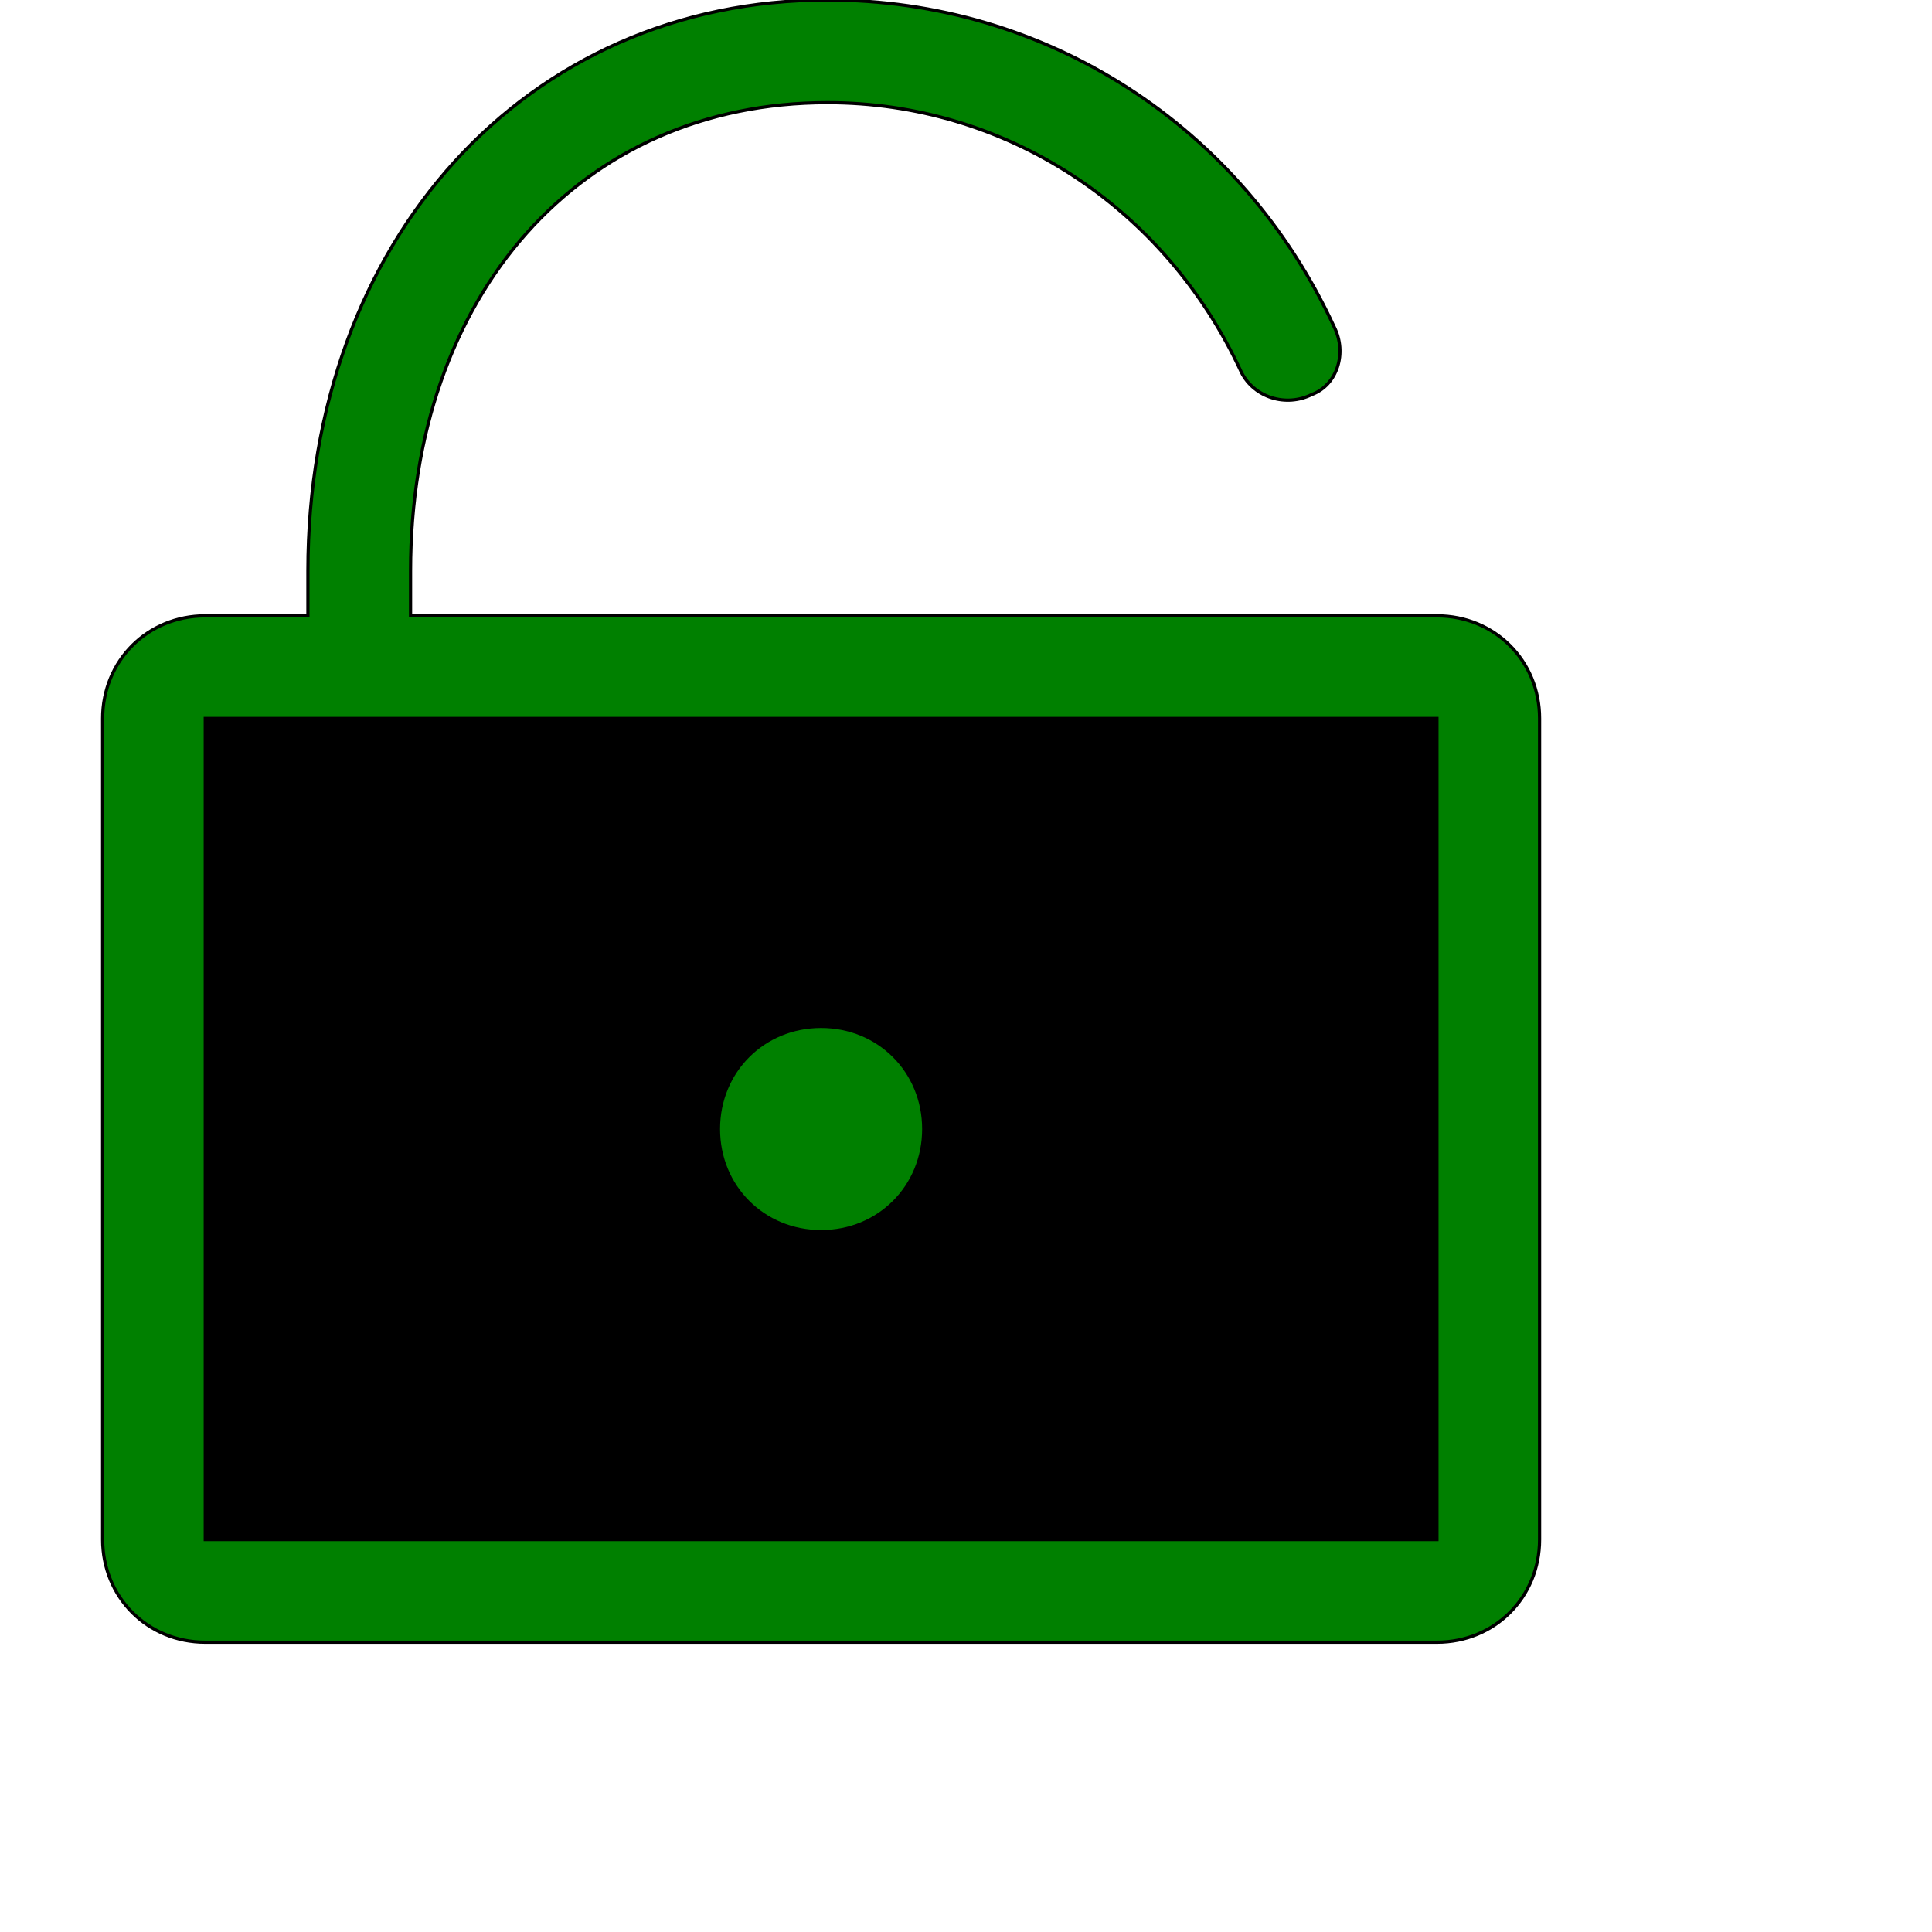
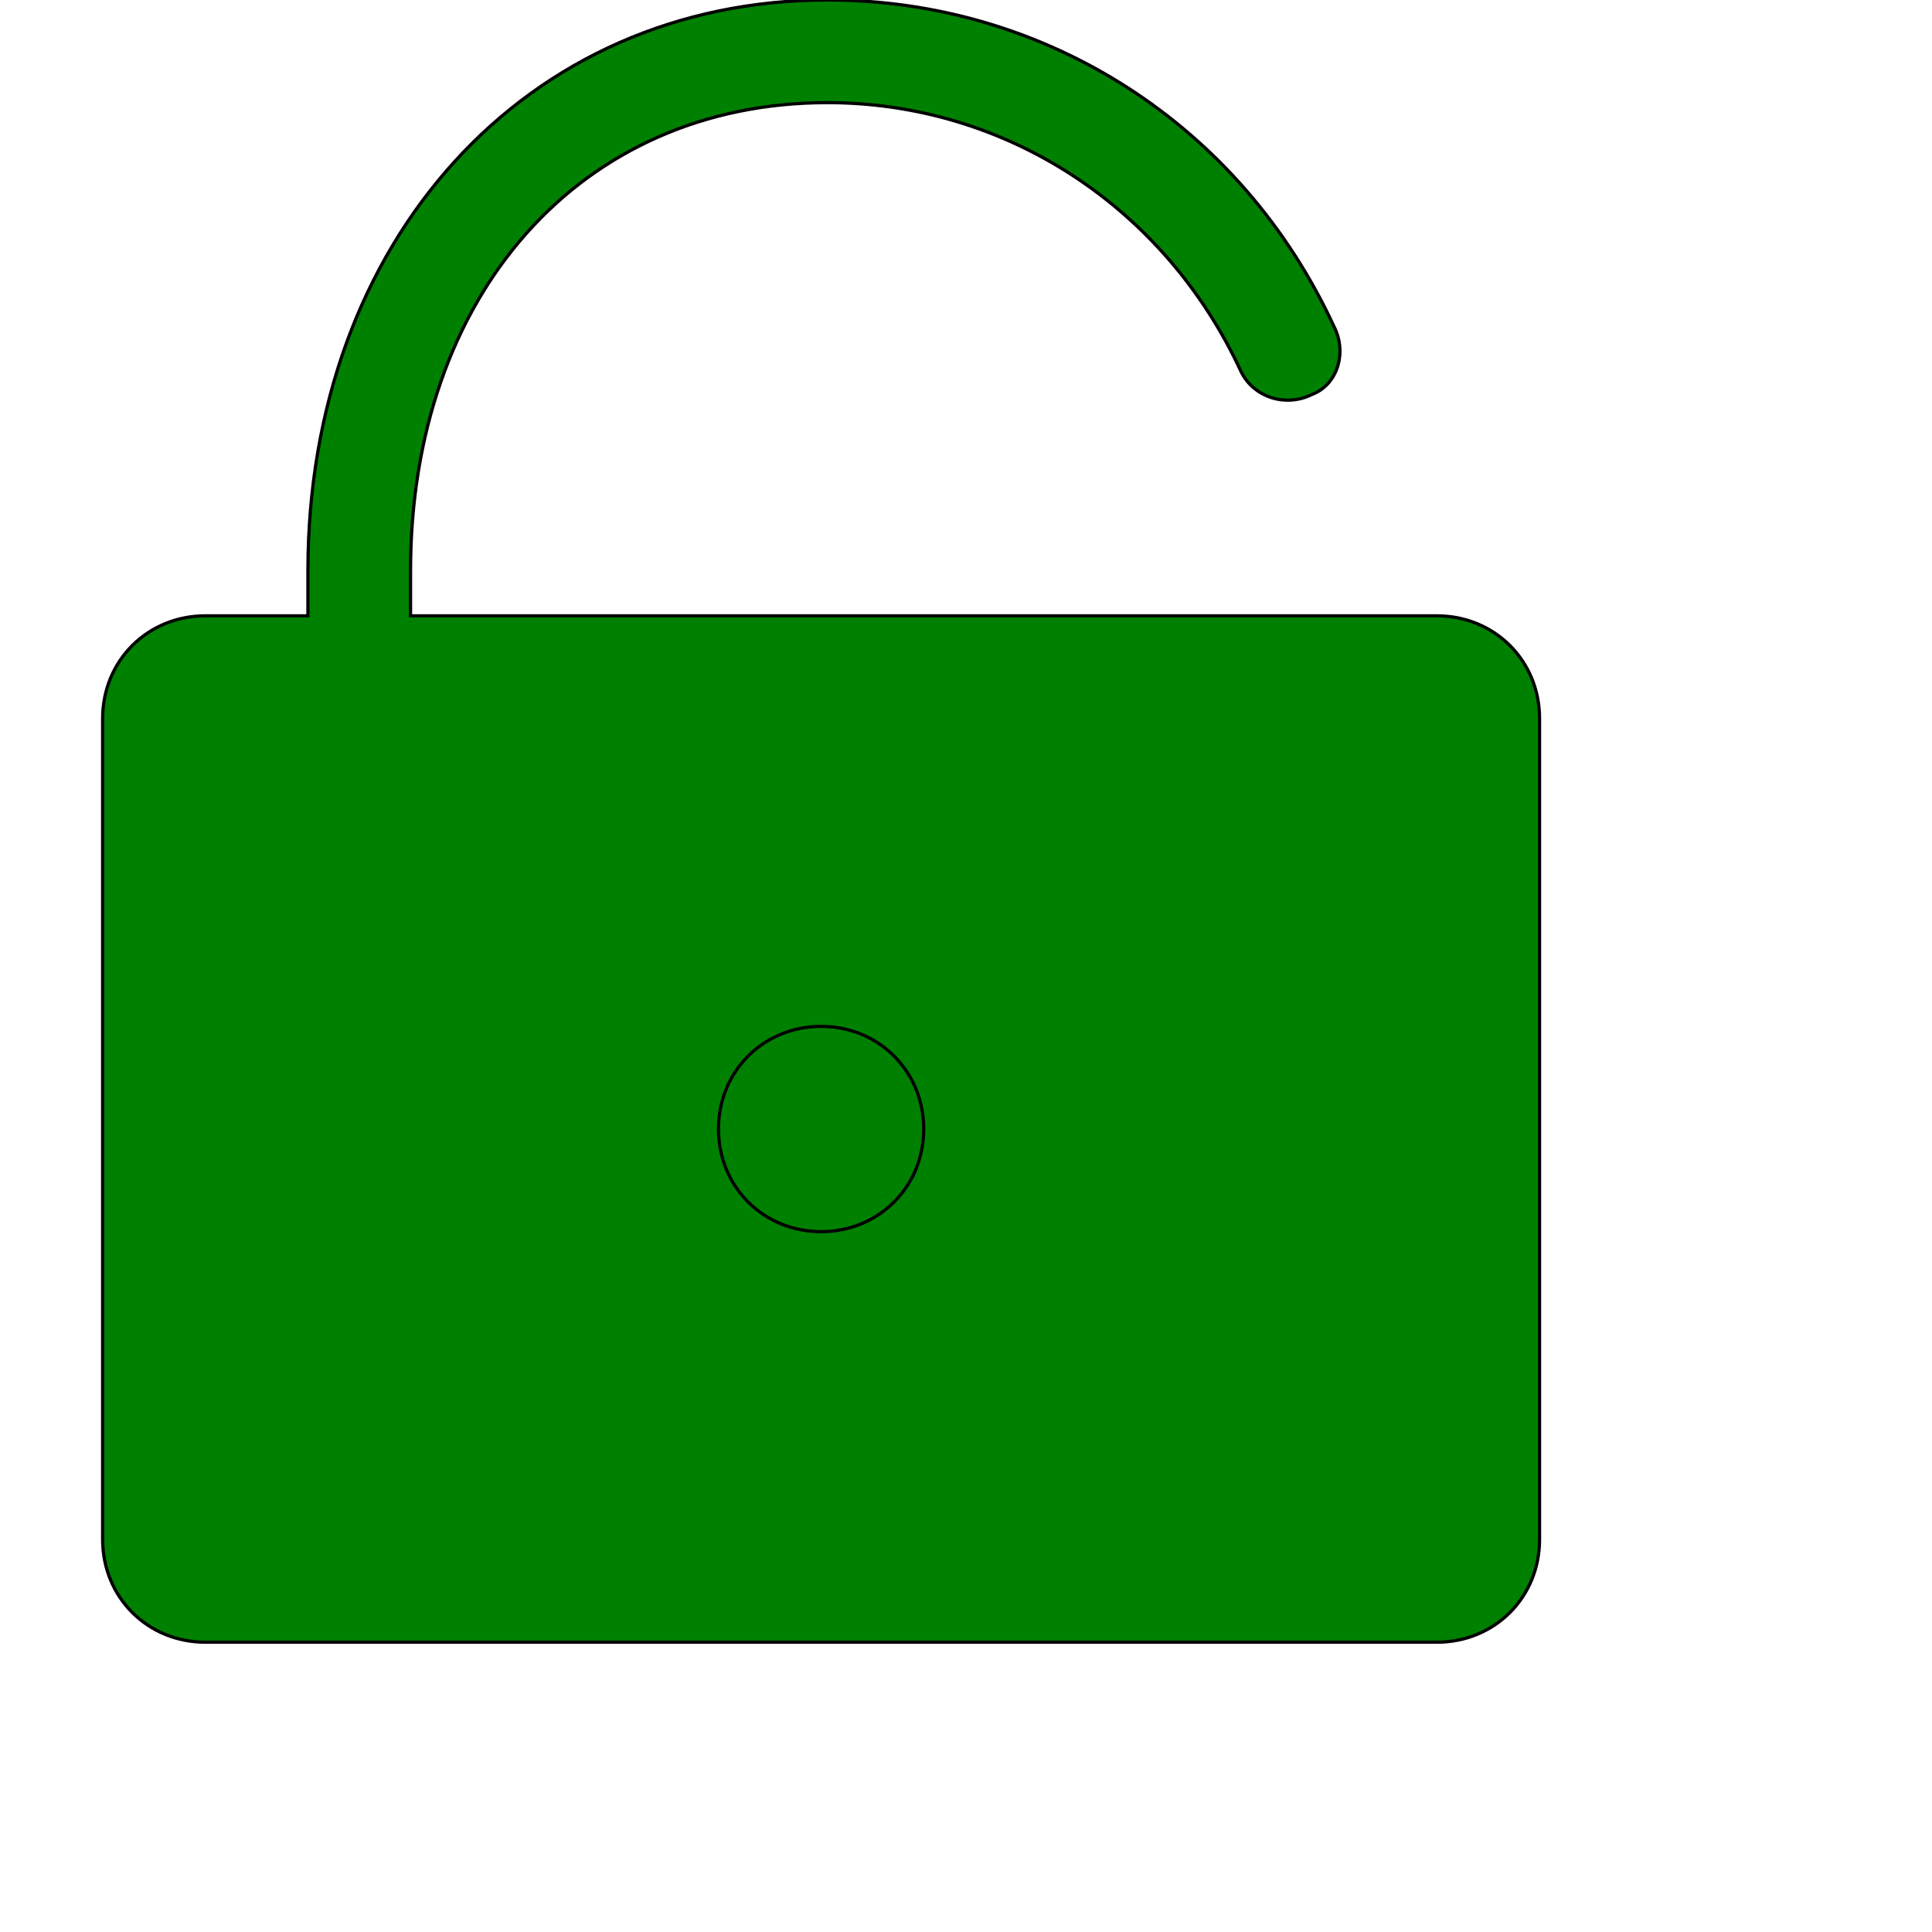
<svg xmlns="http://www.w3.org/2000/svg" id="th_ele_lock-open-1" width="100%" height="100%" version="1.1" preserveAspectRatio="xMidYMin slice" data-uid="ele_lock-open-1" data-keyword="ele_lock-open-1" viewBox="0 0 512 512" transform="matrix(0.85,0,0,0.85,0,0)" data-colors="[&quot;#bb1942&quot;,&quot;#008000&quot;,&quot;#000000&quot;,&quot;#000000&quot;,&quot;#008000&quot;]">
  <defs id="SvgjsDefs8100" fill="#008000" />
  <path id="th_ele_lock-open-1_0" d="M480 480L480 224C480 206 466 192 448 192L128 192L128 178C128 92 181 32 258 32C313 32 363 64 387 116C391 124 401 127 409 123C417 120 420 110 416 102C387 39 326 0 258 0C164 0 96 75 96 178L96 192L64 192C46 192 32 206 32 224L32 480C32 498 46 512 64 512L448 512C466 512 480 498 480 480Z " fill-rule="evenodd" fill="#008000" stroke-width="1" stroke="#000000" />
-   <path id="th_ele_lock-open-1_1" d="M64 224L448 224L448 480L64 480Z " fill-rule="evenodd" fill="#000000" stroke-width="1" stroke="#000000" />
-   <path id="th_ele_lock-open-1_2" d="M256 288C221 288 192 317 192 352C192 387 221 416 256 416C291 416 320 387 320 352C320 317 291 288 256 288Z " fill-rule="evenodd" fill="#000000" stroke-width="1" stroke="#000000" />
  <path id="th_ele_lock-open-1_3" d="M256 384C238 384 224 370 224 352C224 334 238 320 256 320C274 320 288 334 288 352C288 370 274 384 256 384Z " fill-rule="evenodd" fill="#008000" stroke-width="1" stroke="#000000" />
</svg>